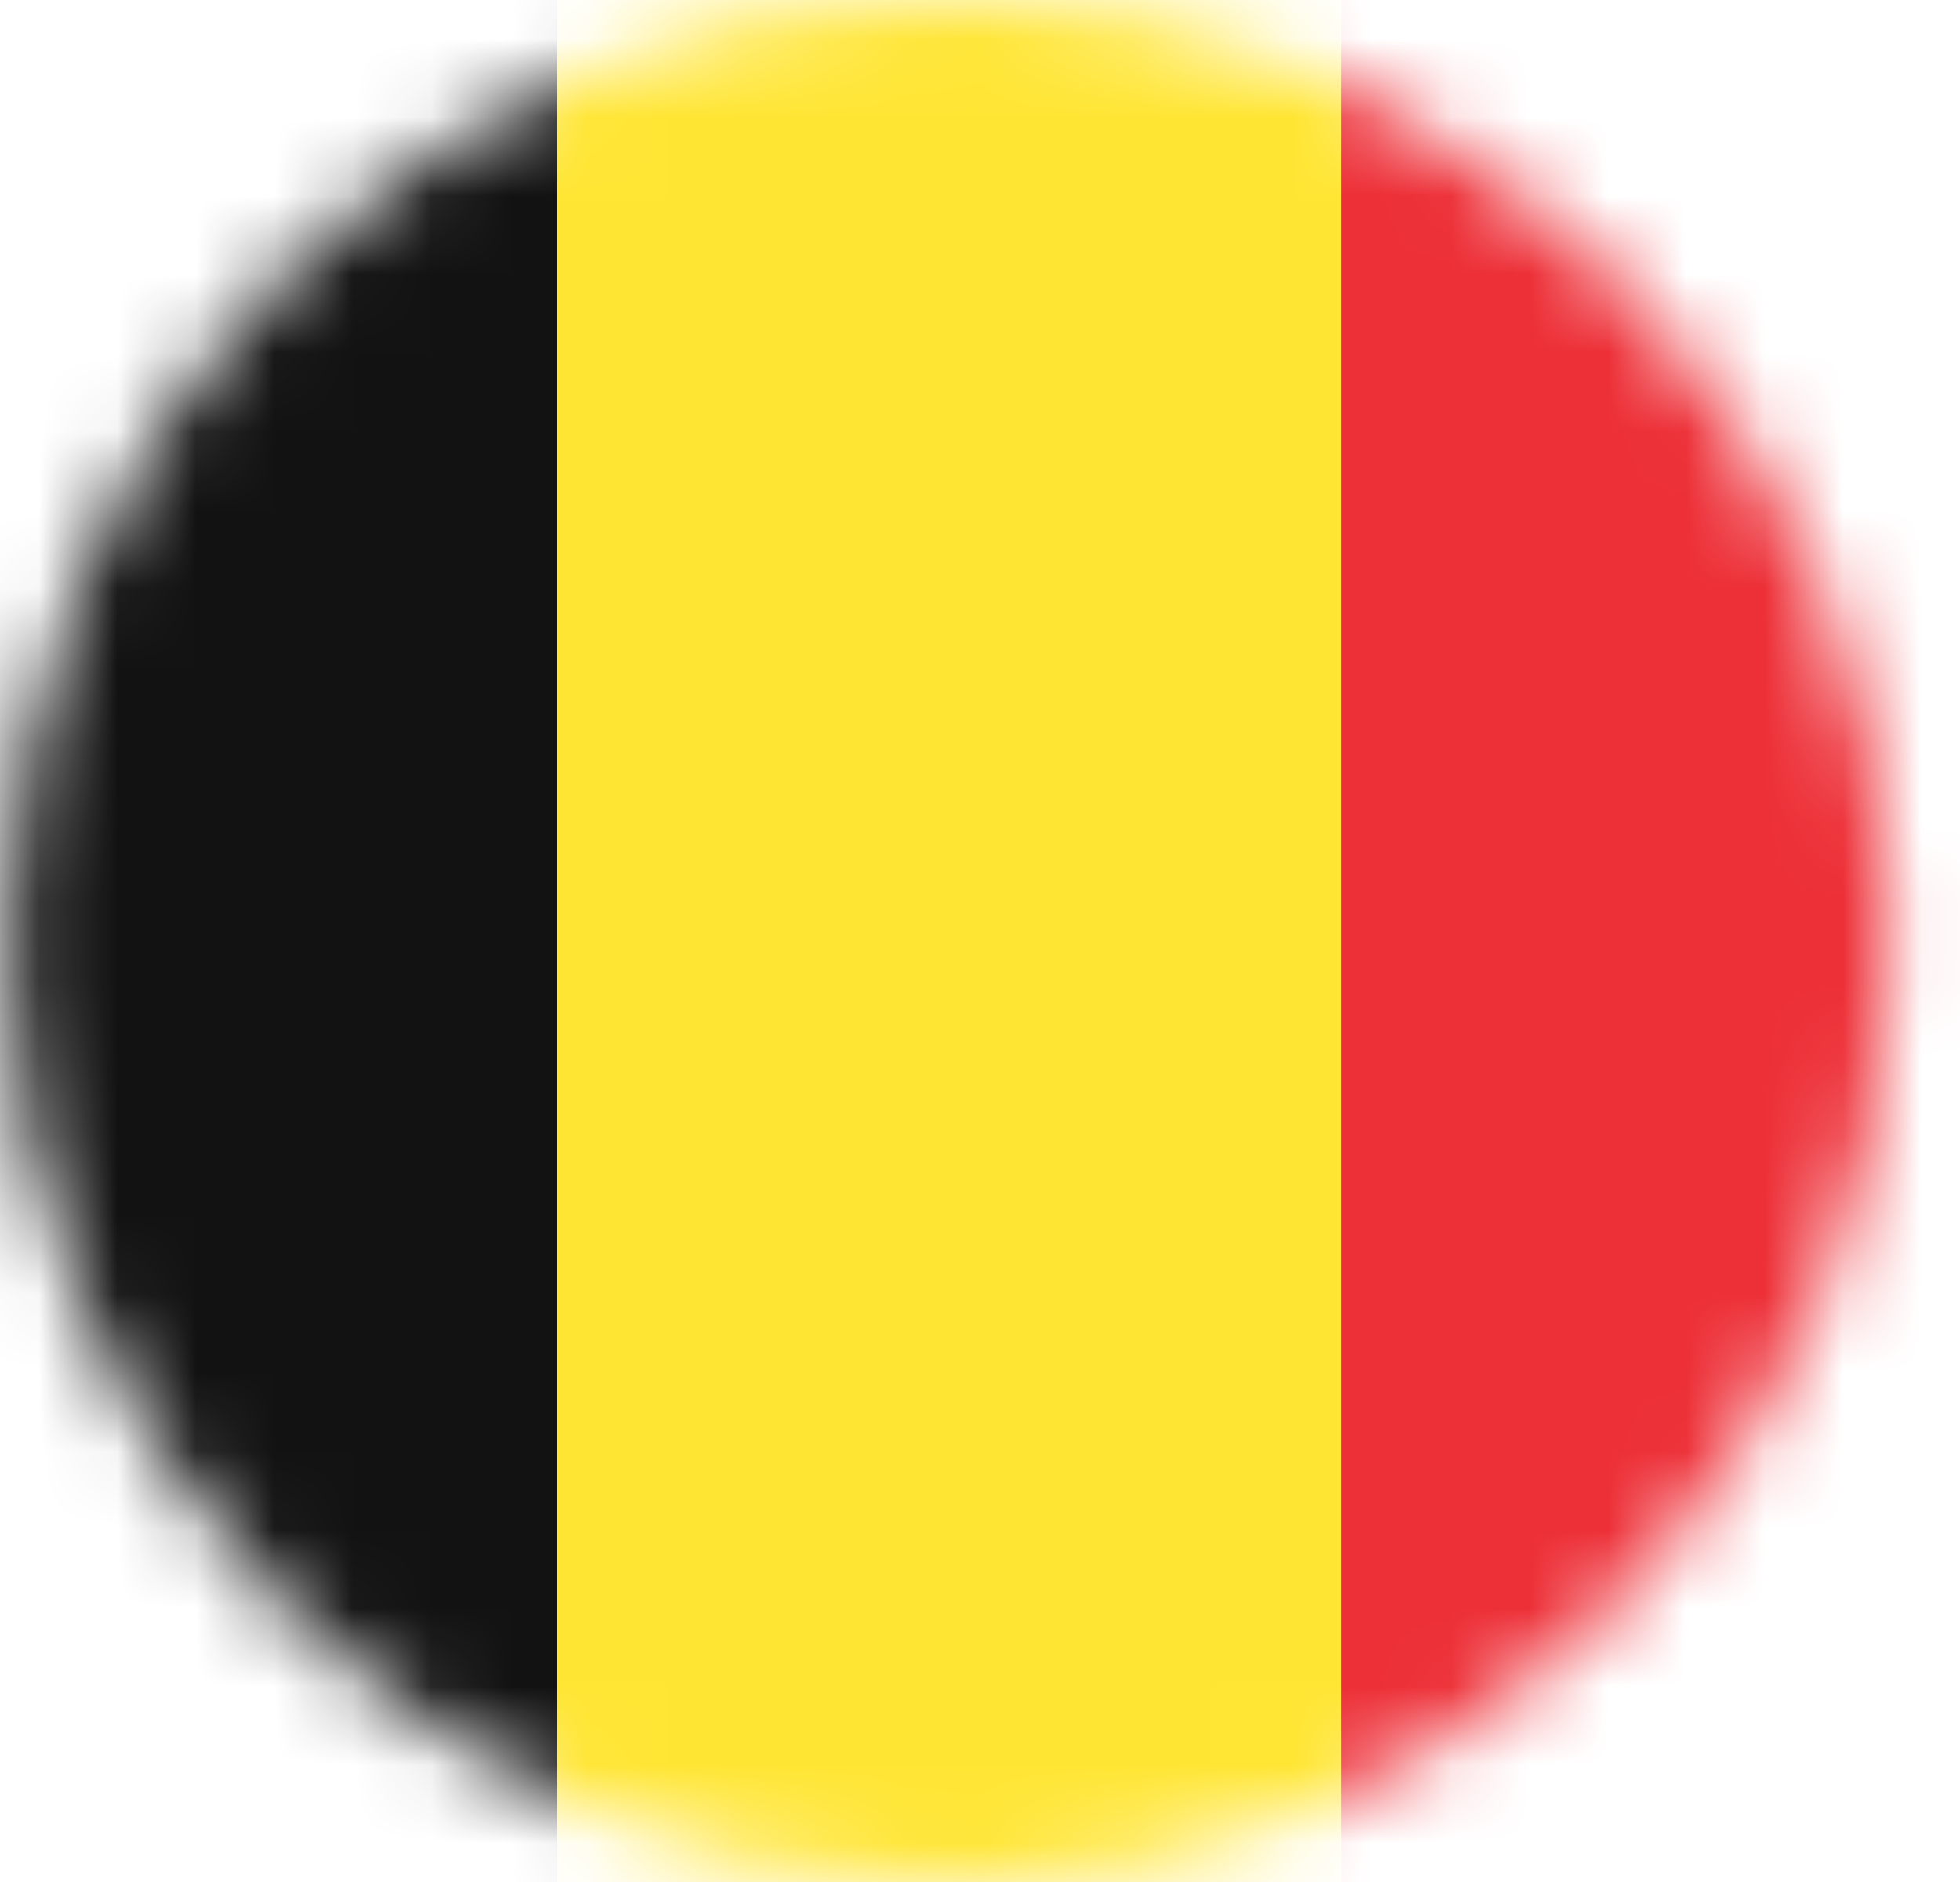
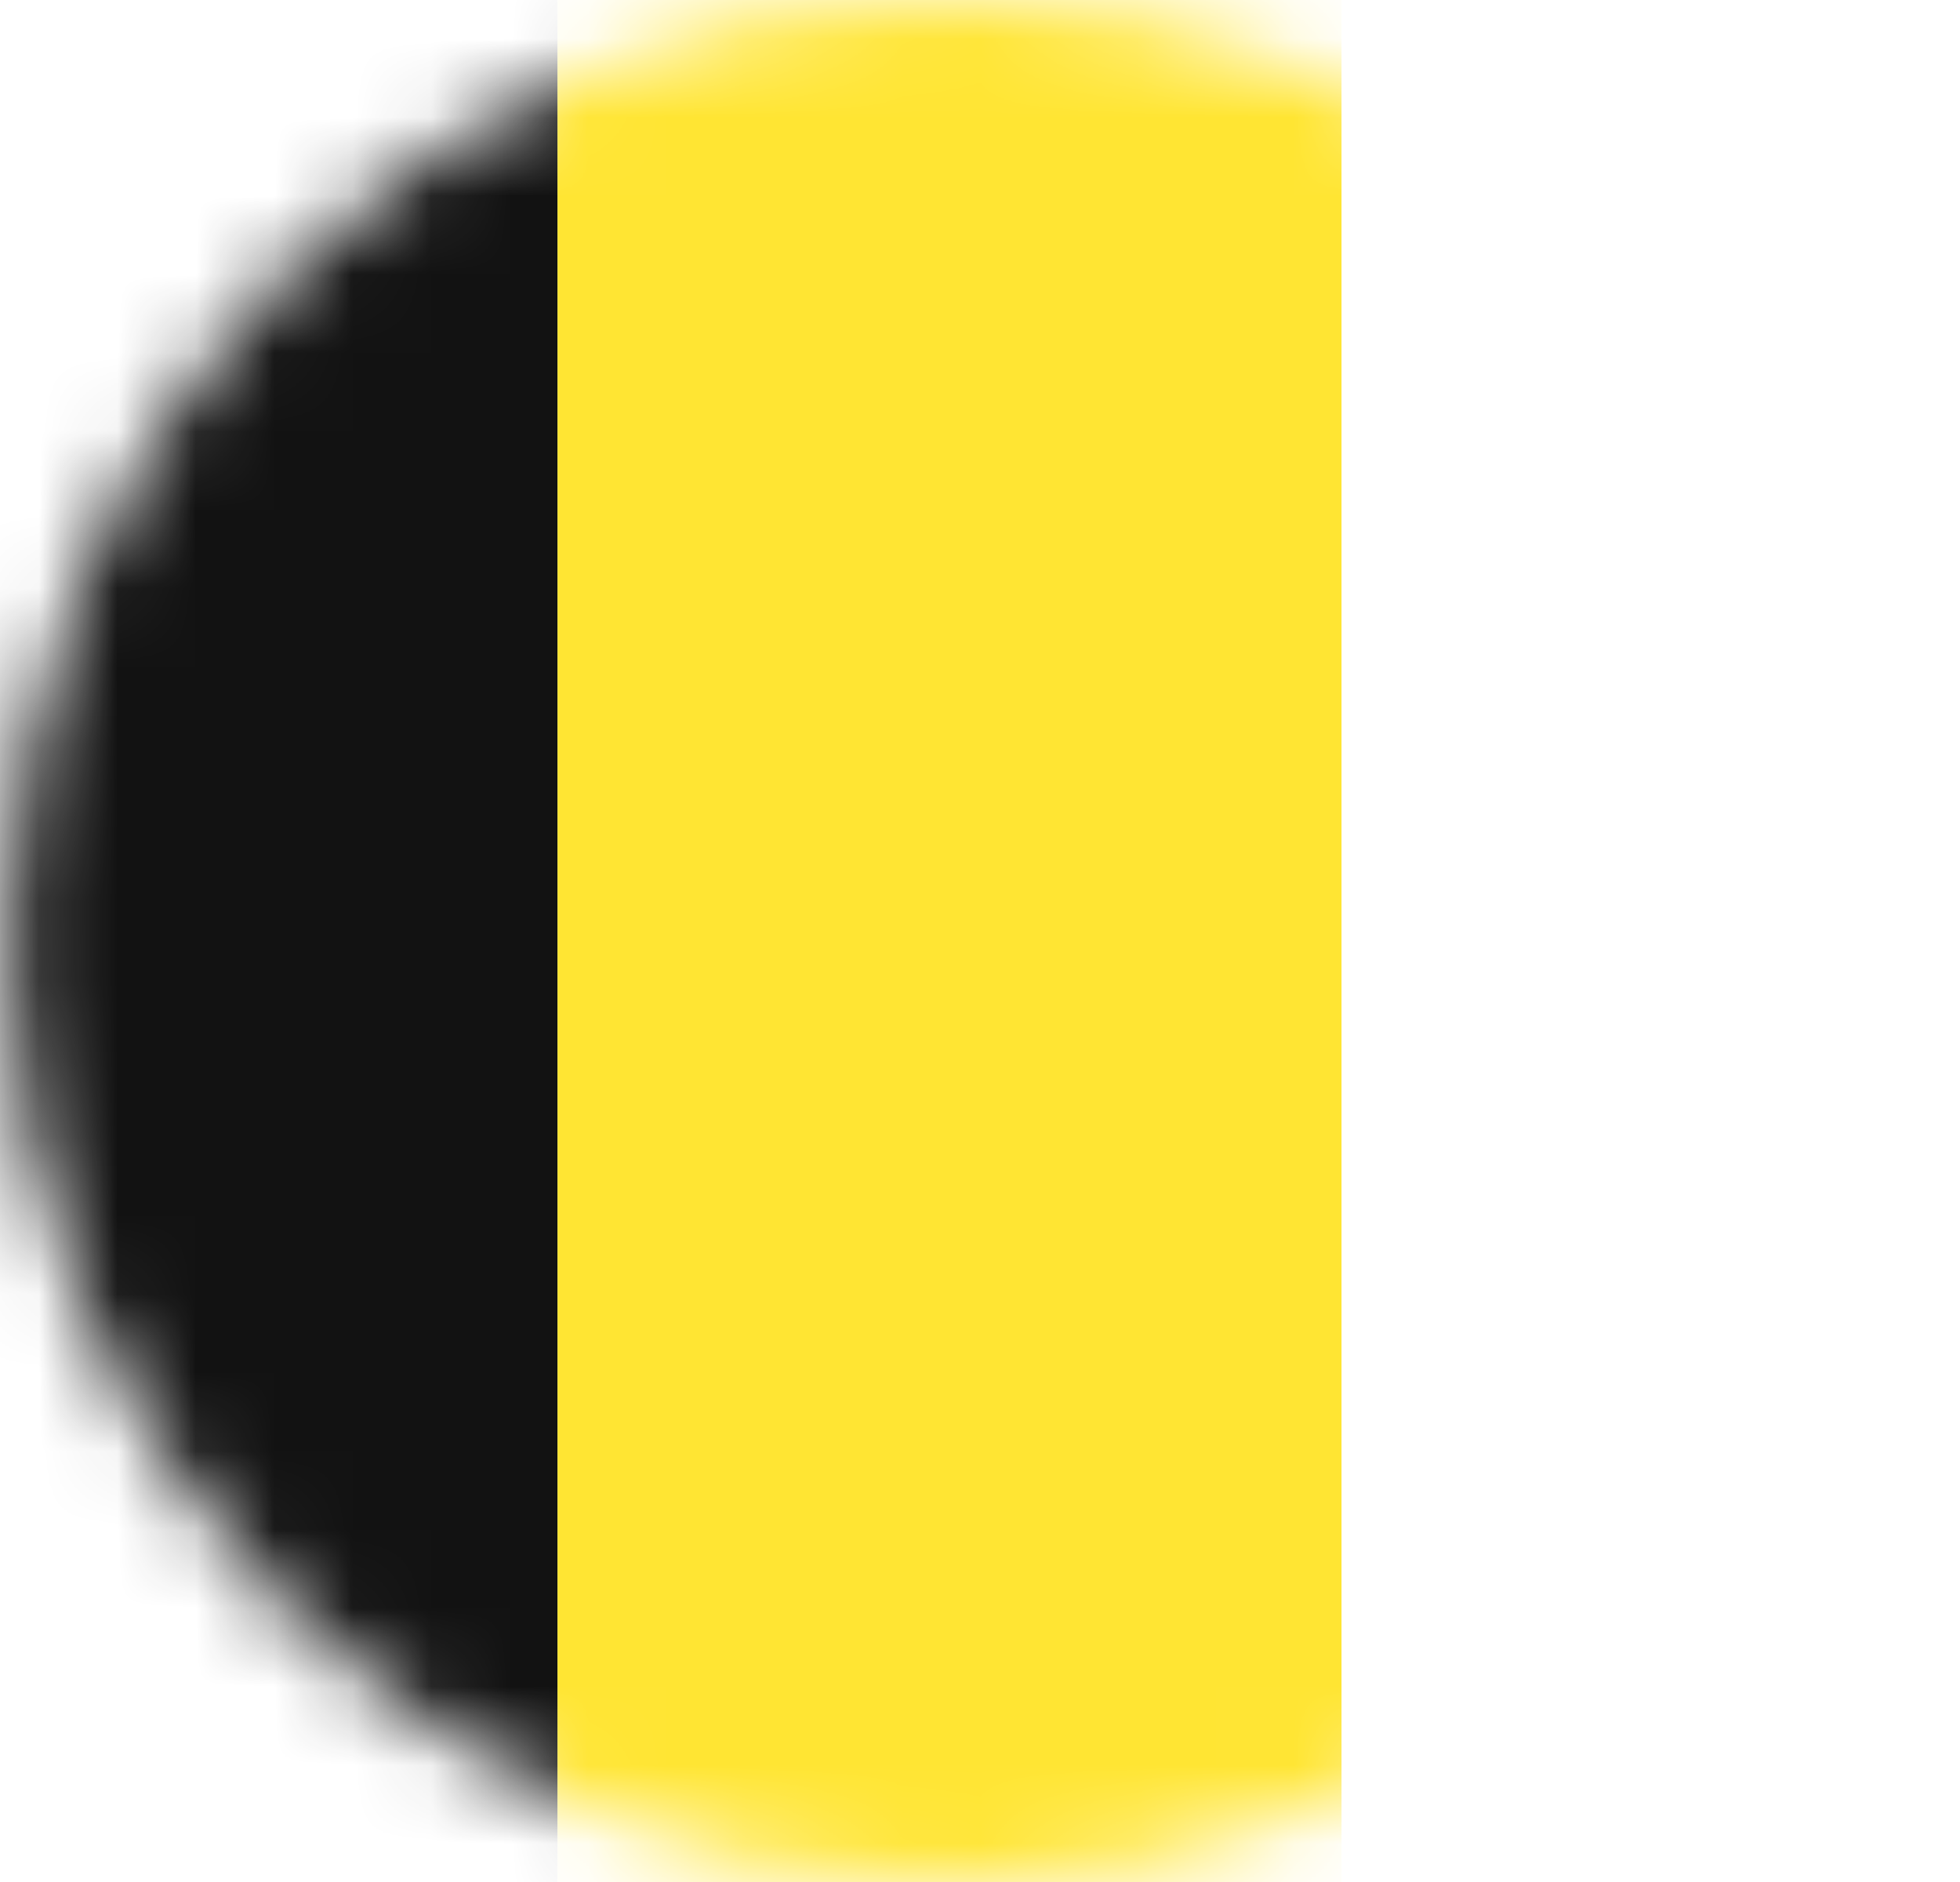
<svg xmlns="http://www.w3.org/2000/svg" width="25" height="24" viewBox="0 0 25 24" fill="none">
  <mask id="mask0_1550_2898" style="mask-type:alpha" maskUnits="userSpaceOnUse" x="0" y="0" width="25" height="24">
    <circle cx="12.111" cy="12" r="12" fill="white" />
  </mask>
  <g mask="url(#mask0_1550_2898)">
    <path d="M7.111 0H-2.889V24H7.111V0Z" fill="#121212" />
-     <path d="M17.111 0H7.111V24H17.111V0Z" fill="#FFE533" />
-     <path d="M27.111 0H17.111V24H27.111V0Z" fill="#ED2F37" />
+     <path d="M17.111 0H7.111V24H17.111V0" fill="#FFE533" />
  </g>
</svg>